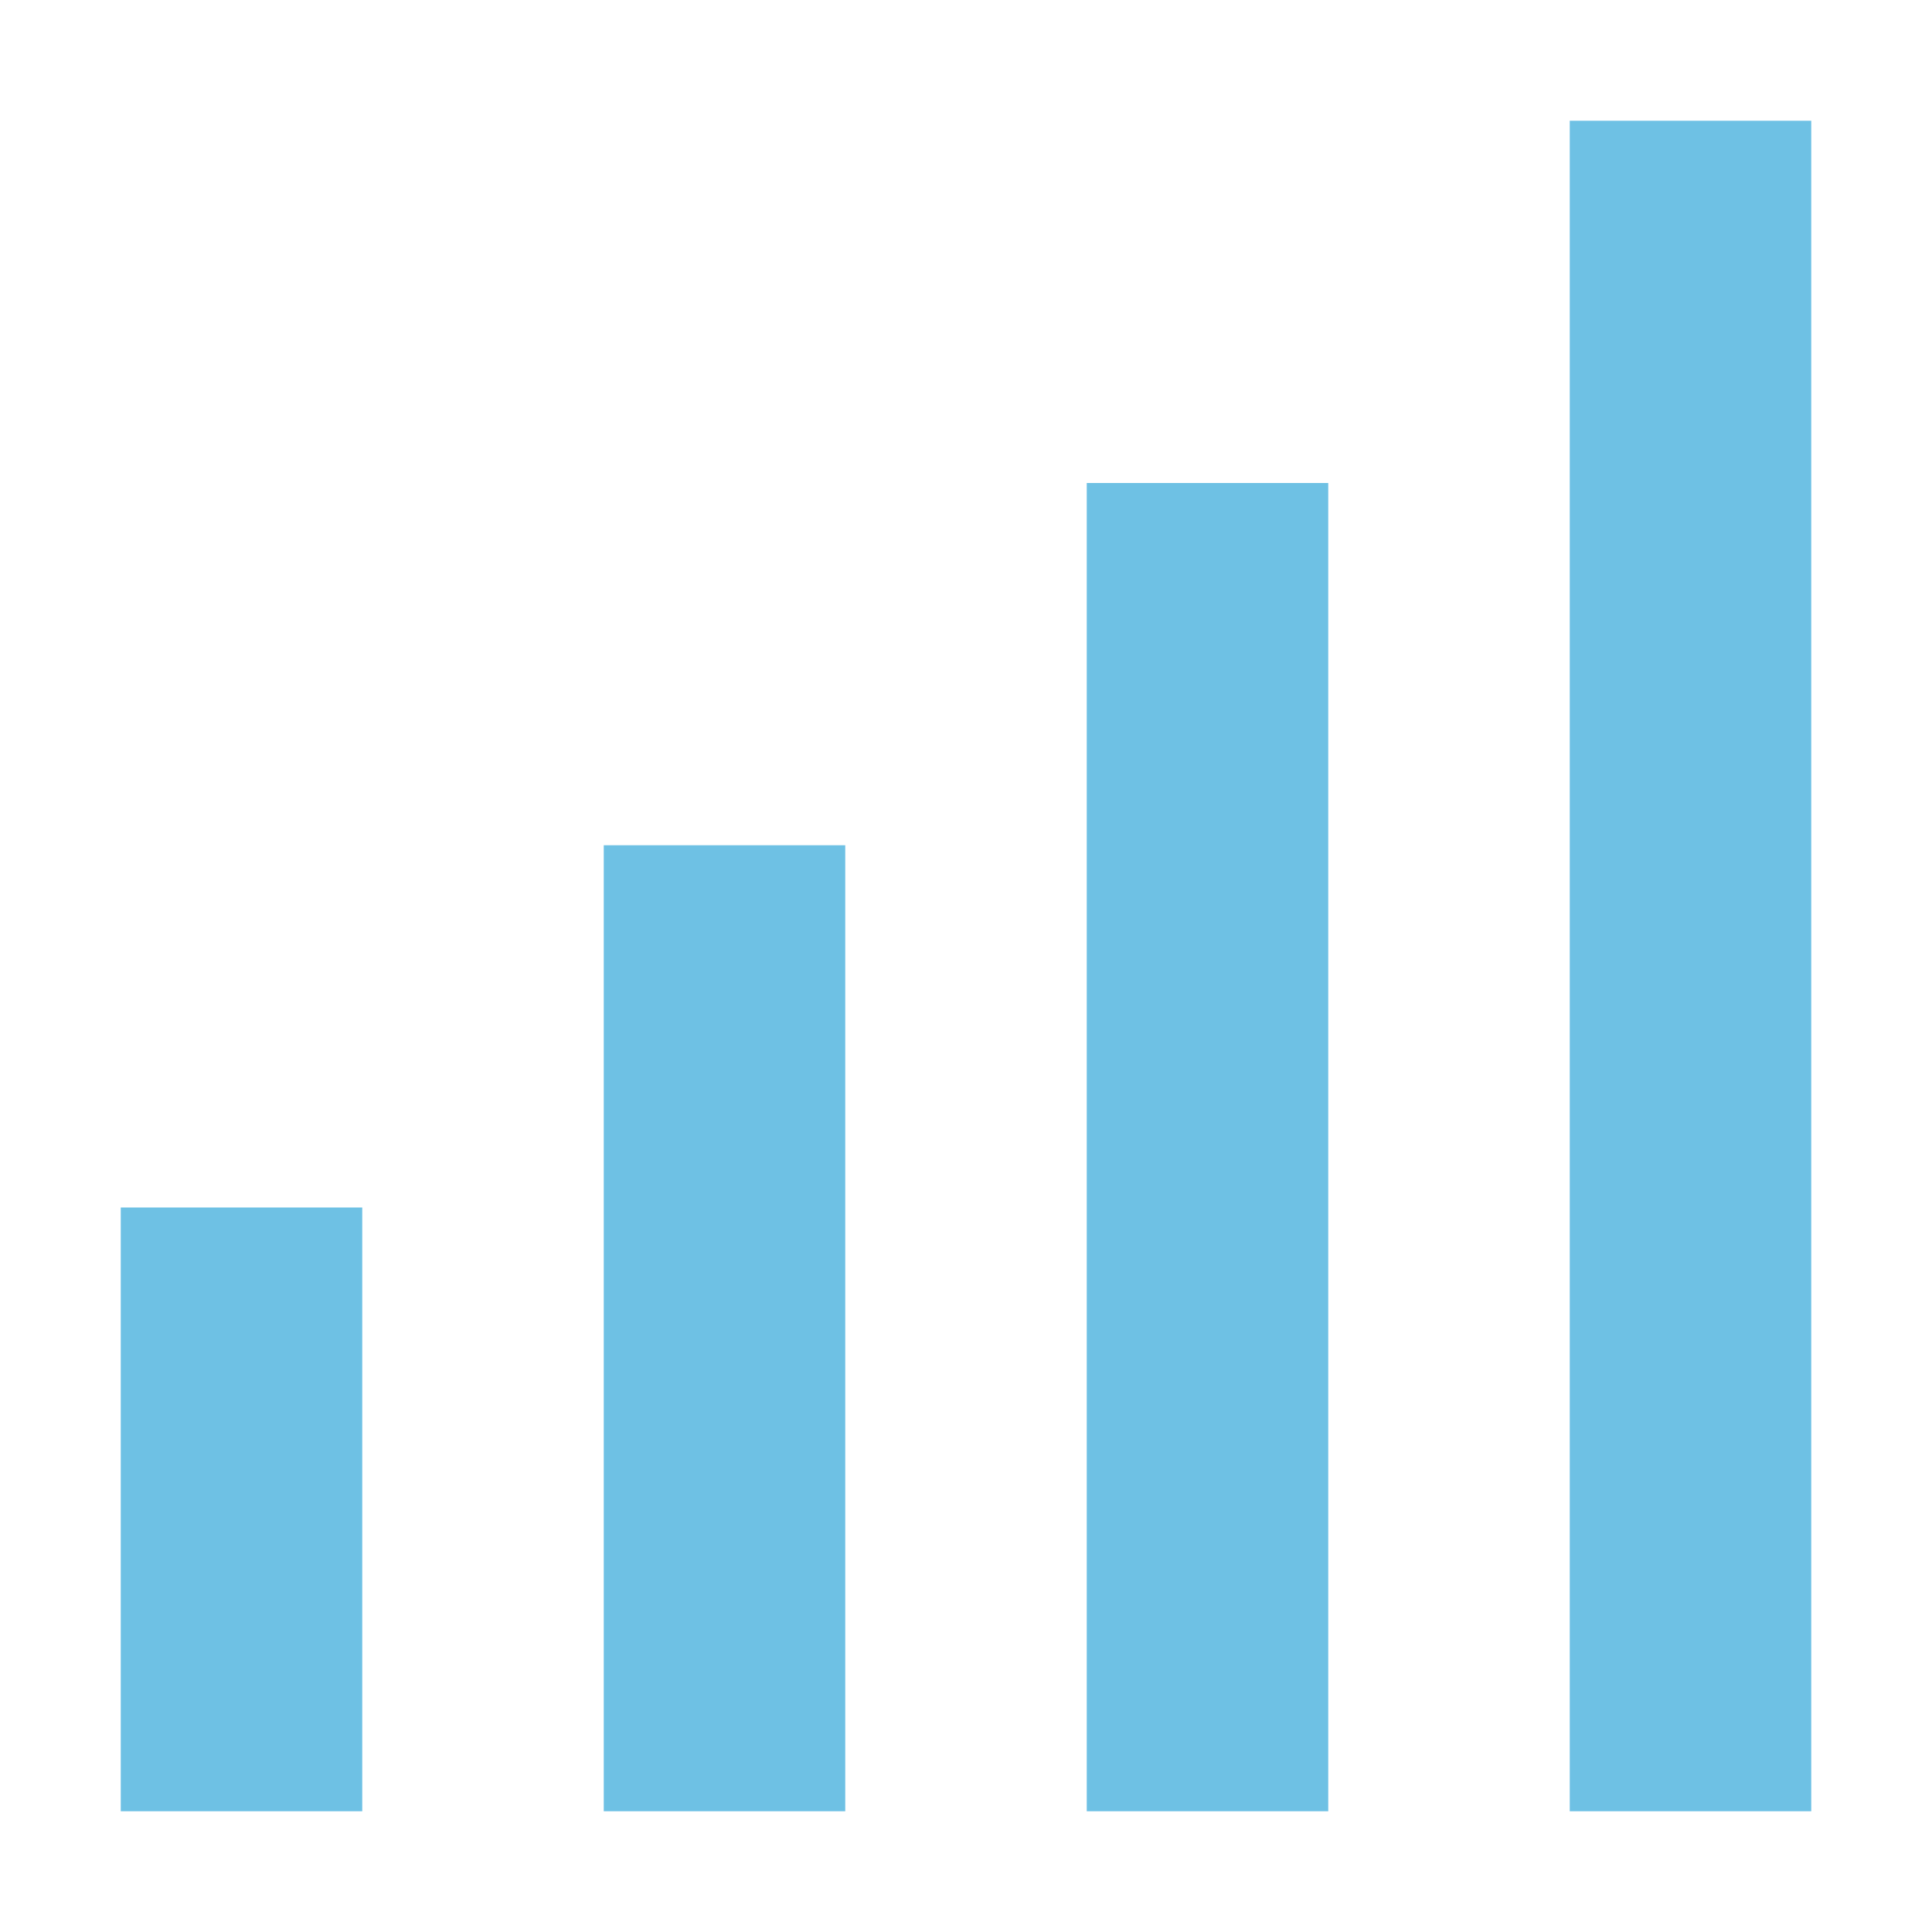
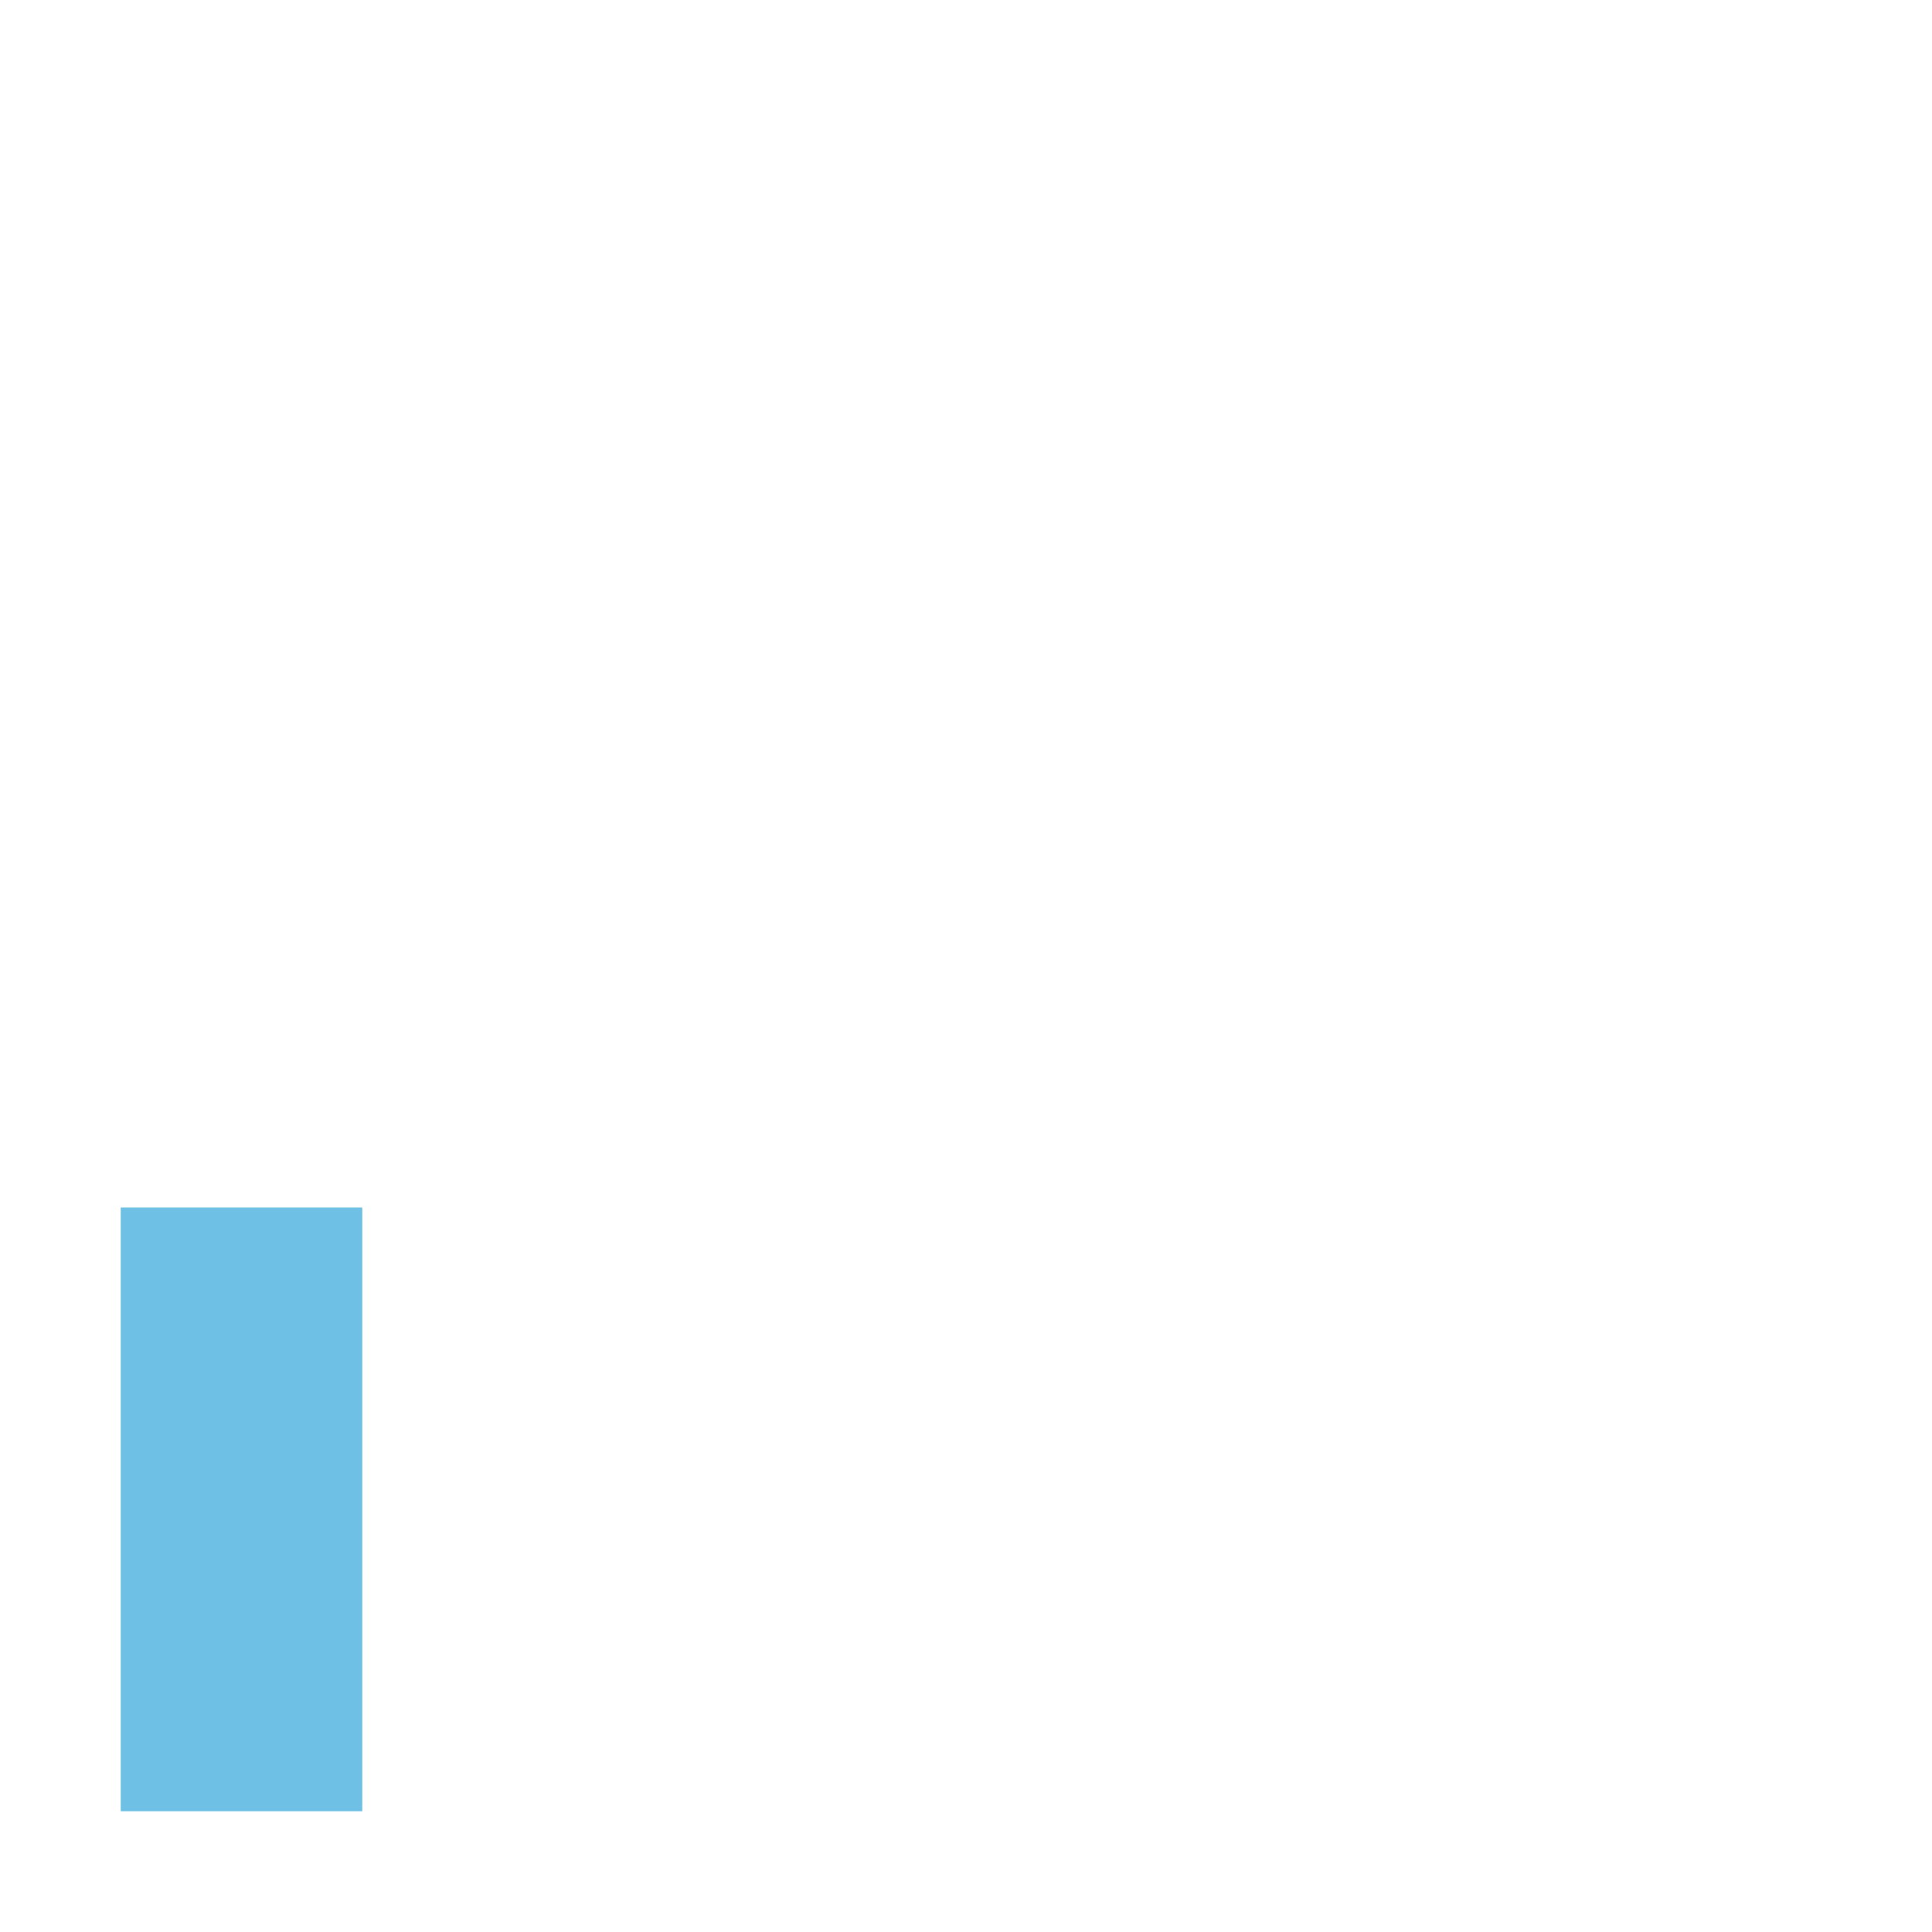
<svg xmlns="http://www.w3.org/2000/svg" width="800px" height="800px" viewBox="0 0 16 16" fill="none" transform="rotate(0) scale(1, 1)">
-   <path d="M13 1V15H15V1H13Z" fill="#6ec1e4" />
-   <path d="M9 4V15H11V4H9Z" fill="#6ec1e4" />
-   <path d="M5 15V7H7V15H5Z" fill="#6ec1e4" />
  <path d="M1 10V15H3V10H1Z" fill="#6ec1e4" />
</svg>